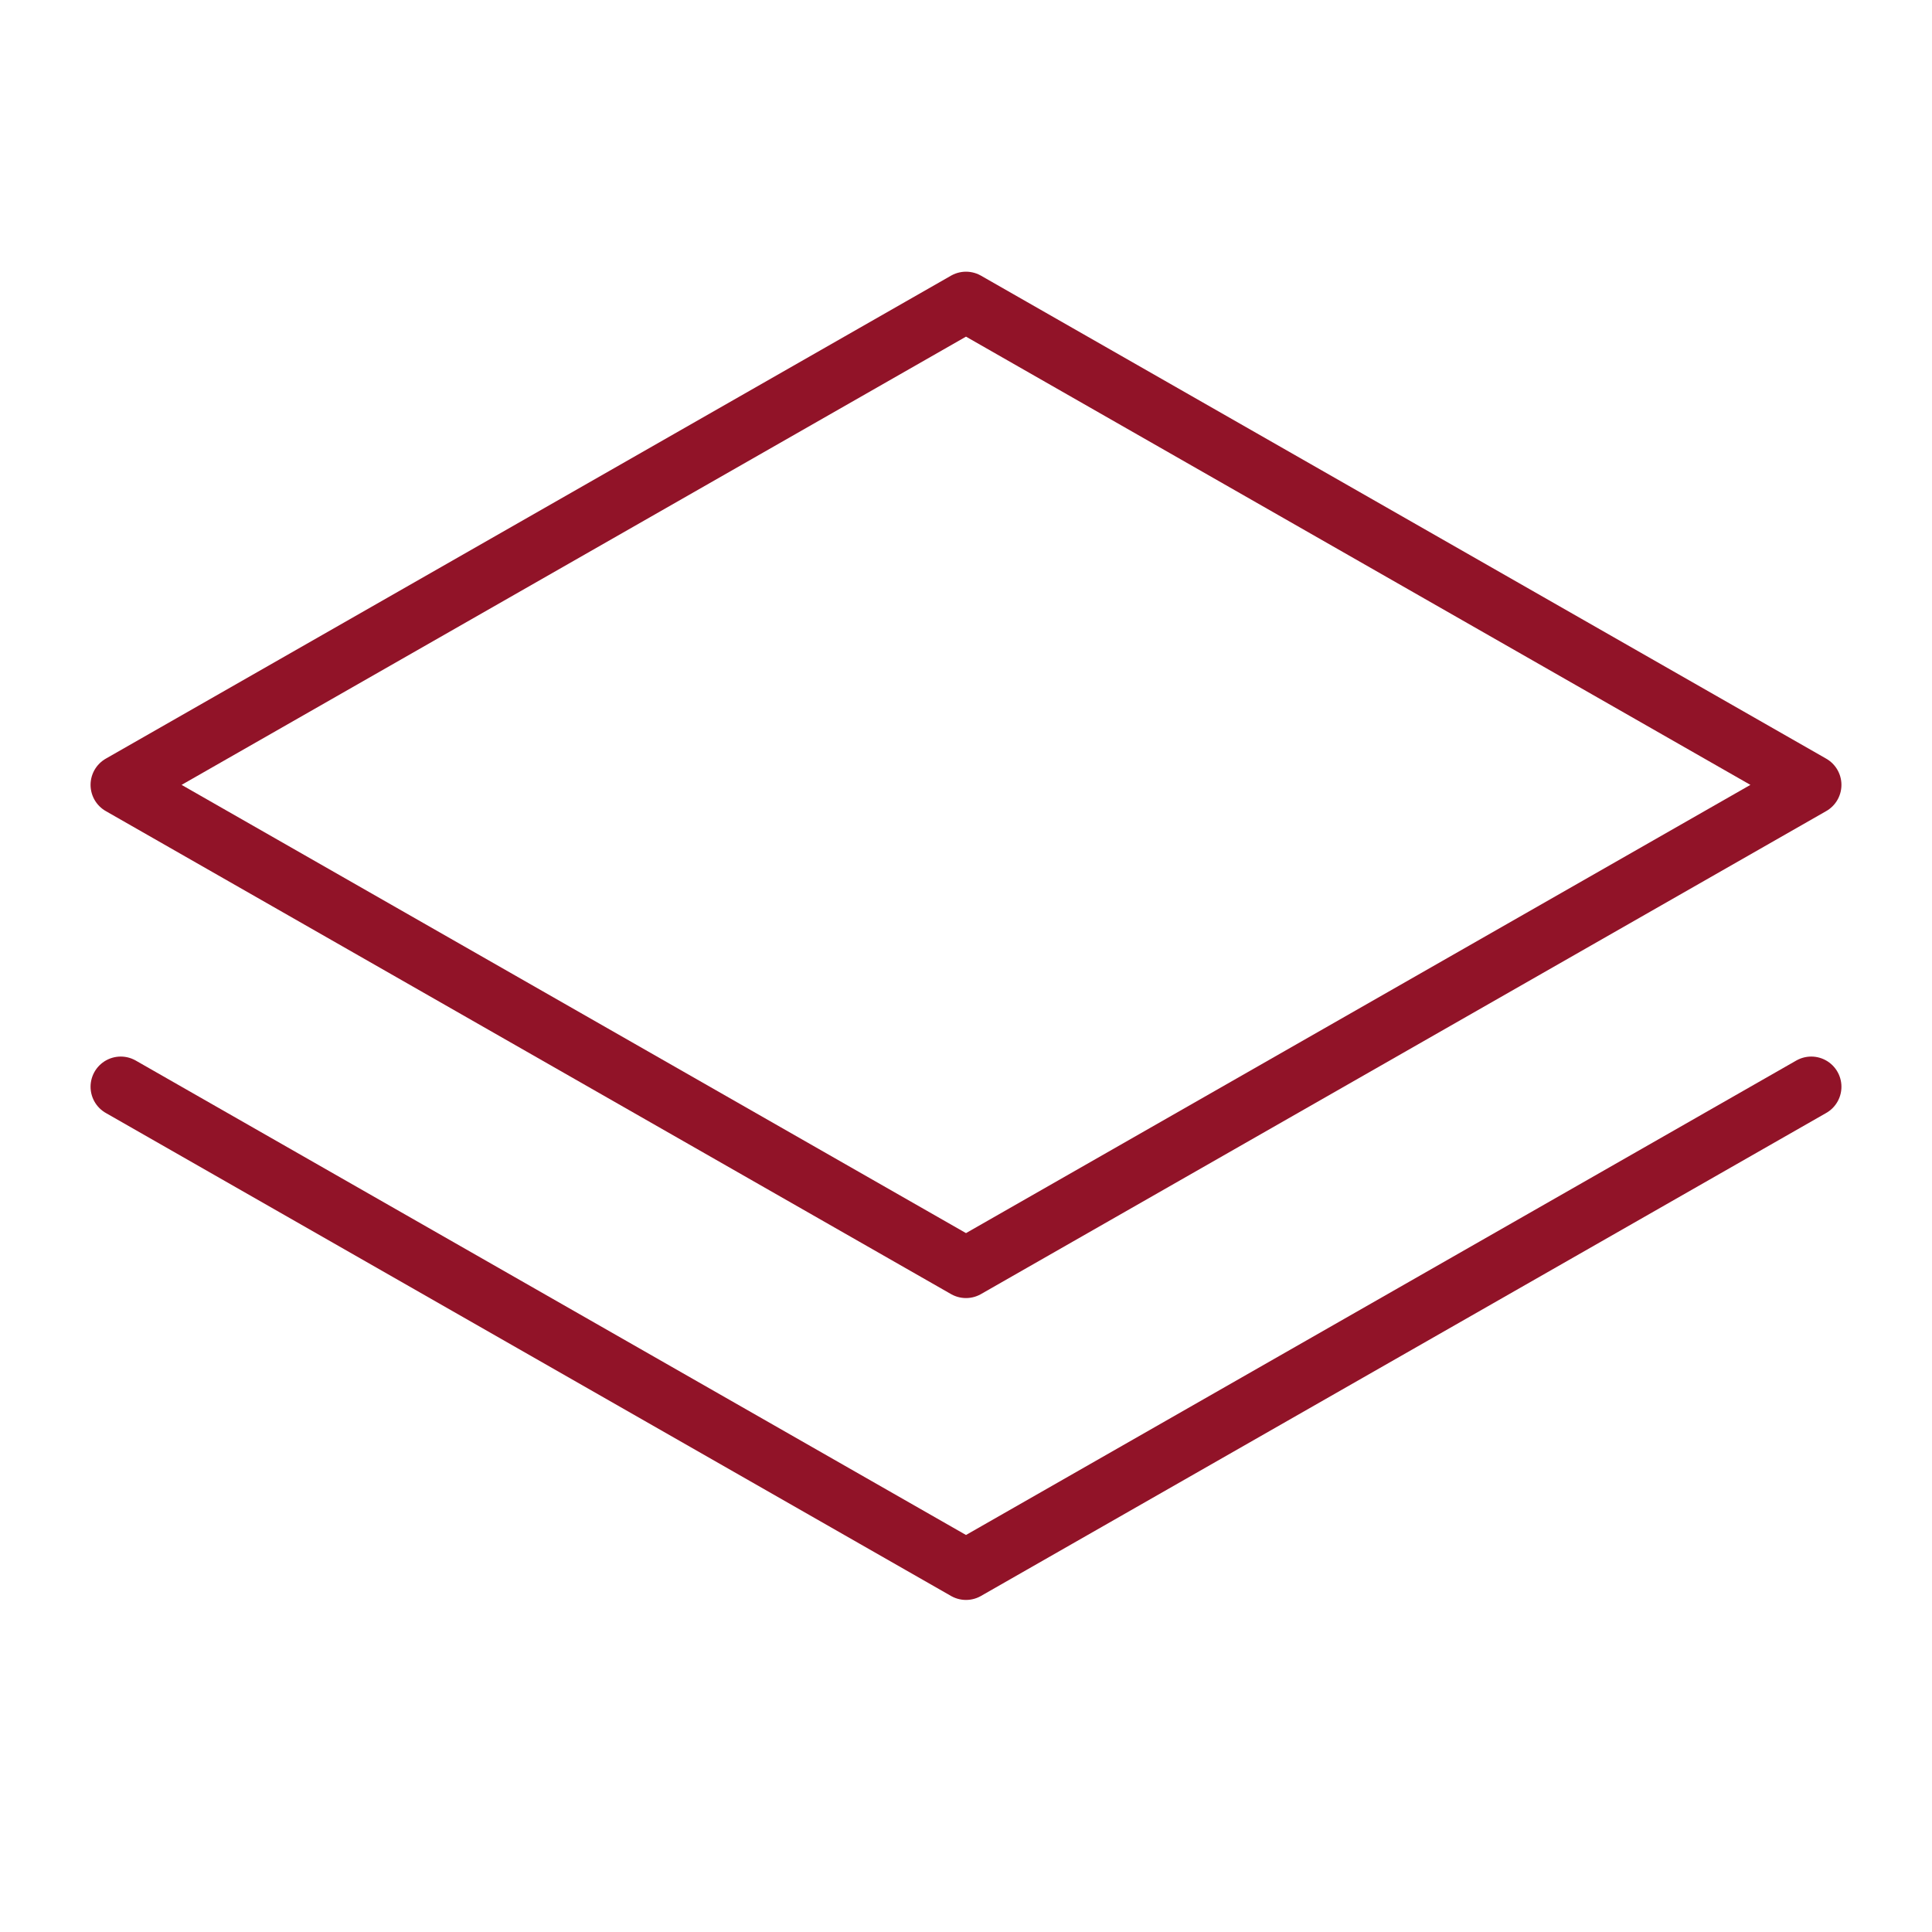
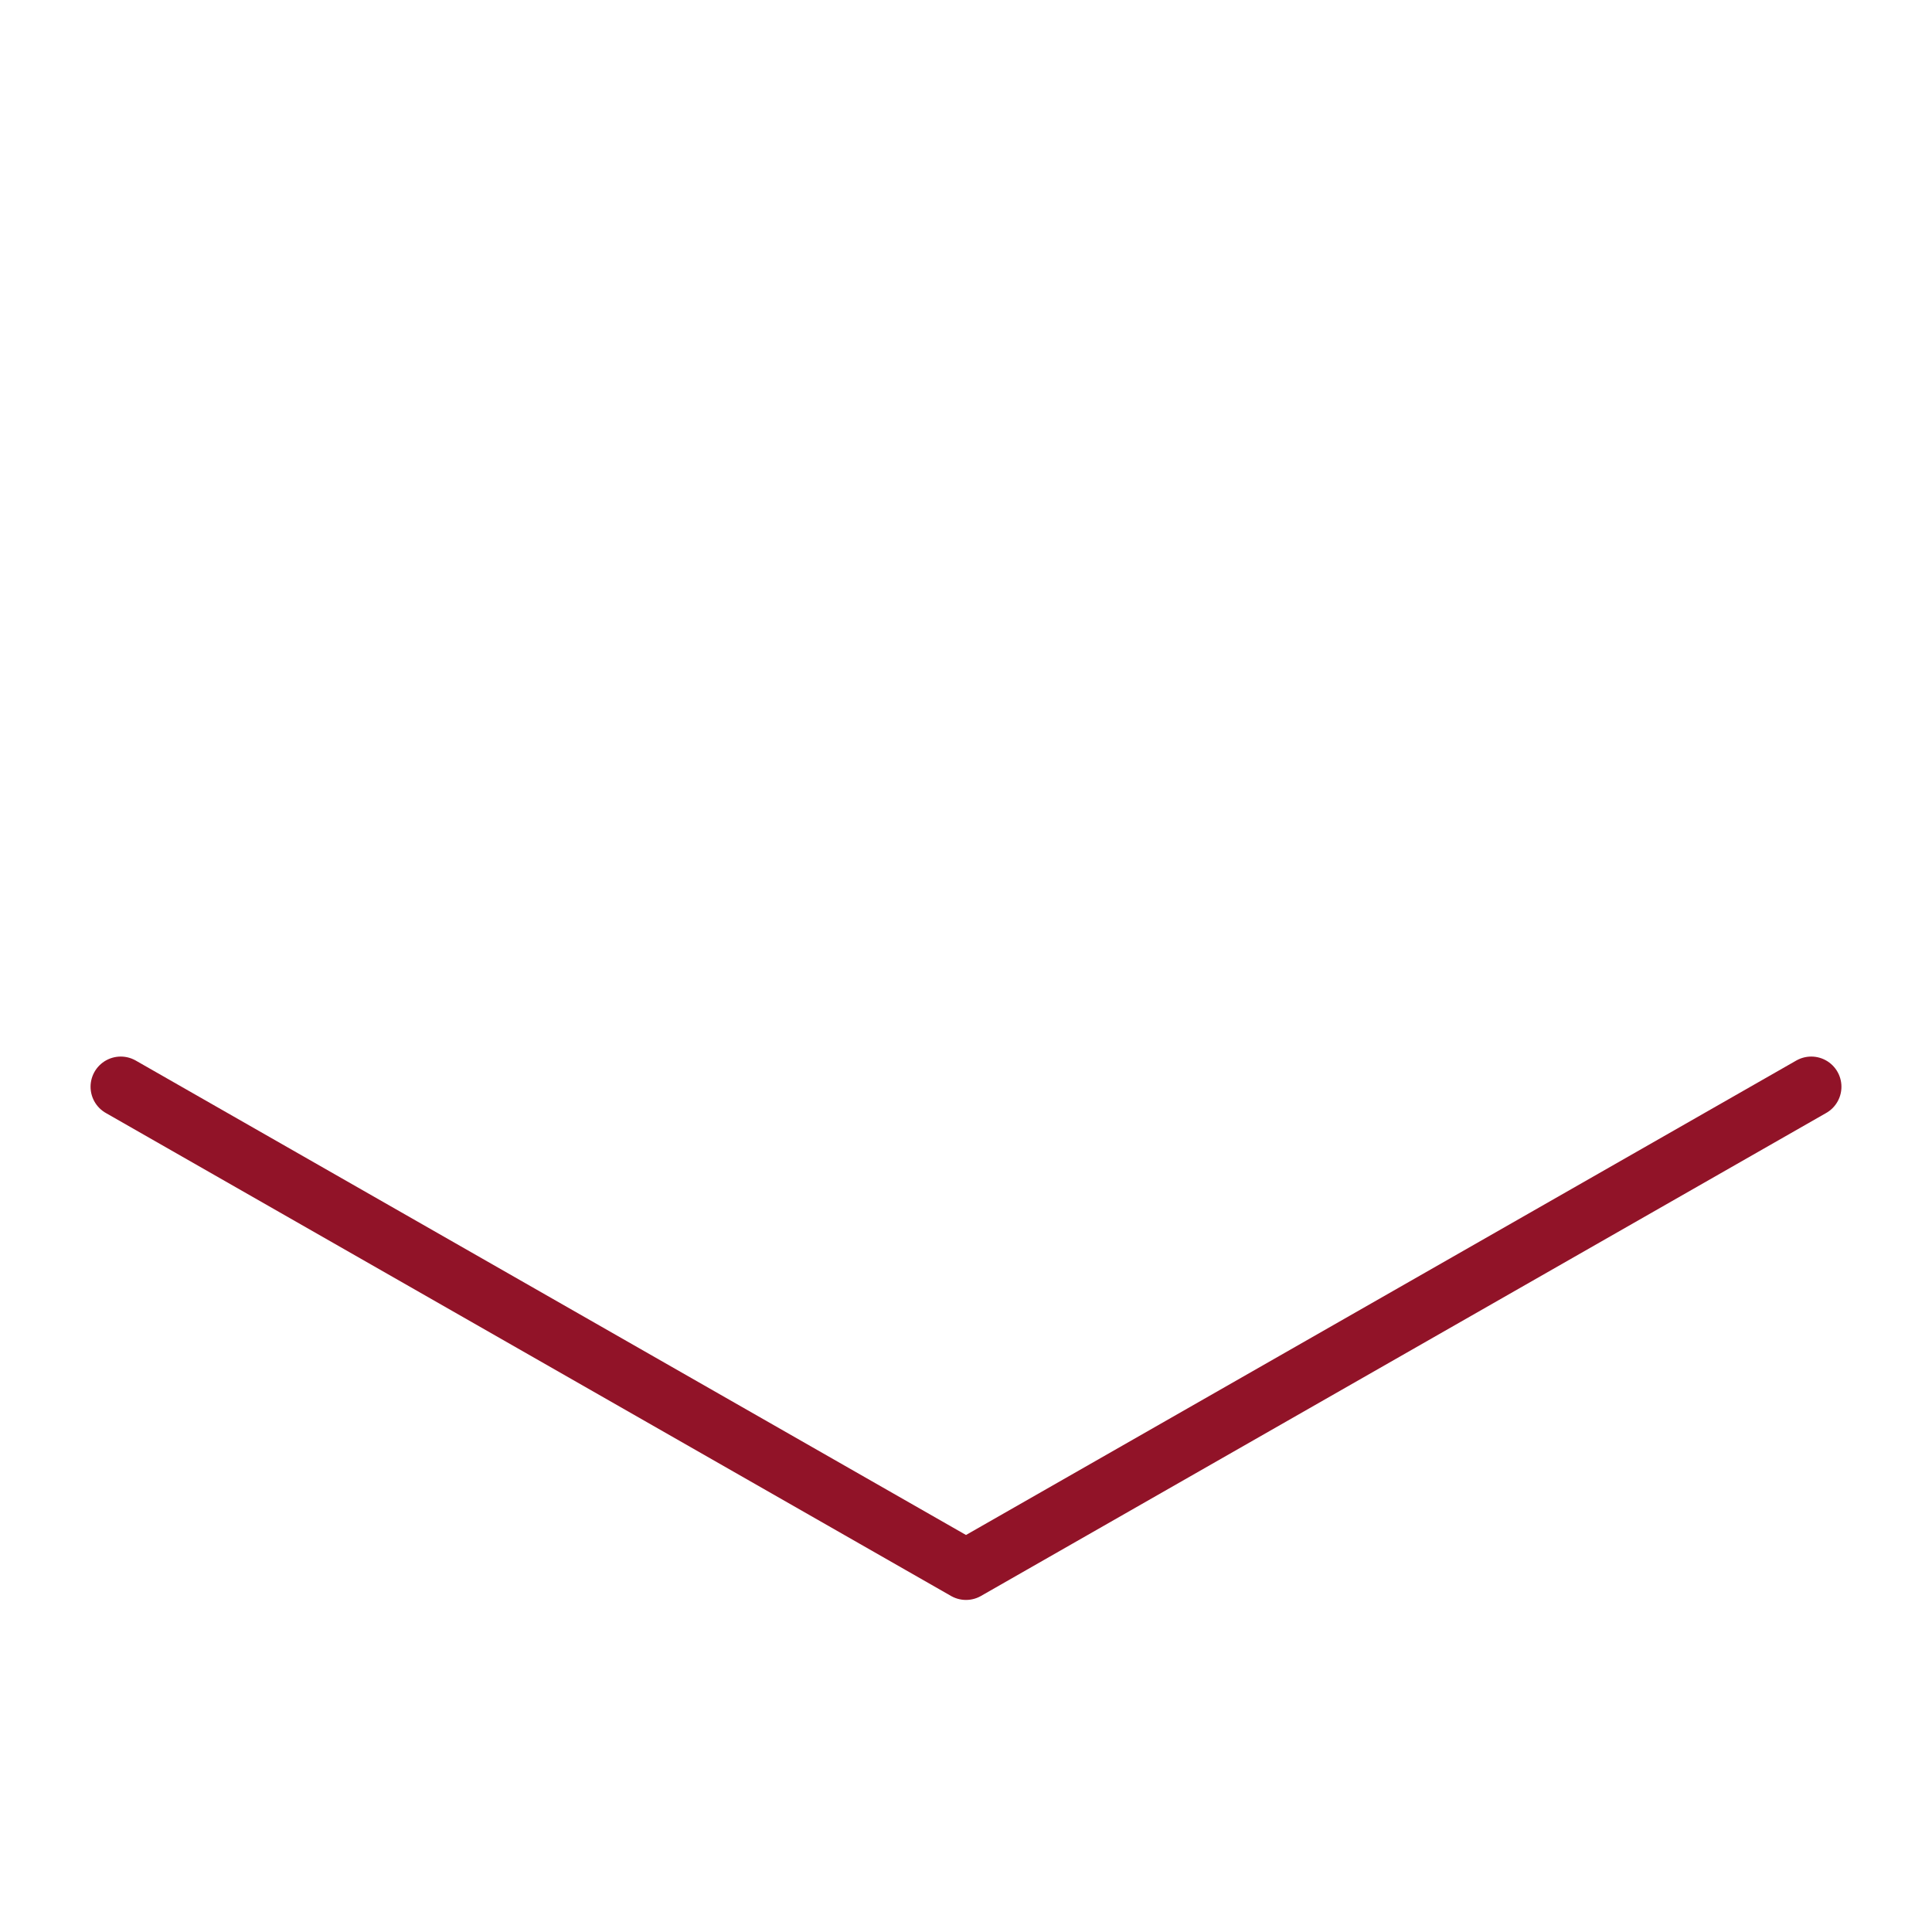
<svg xmlns="http://www.w3.org/2000/svg" width="48" height="48" viewBox="0 0 48 48" fill="none">
-   <path d="M3 19.5L24 31.5L45 19.5L24 7.5L3 19.5Z" stroke="#911328" stroke-width="1.5" stroke-linecap="round" stroke-linejoin="round" />
  <path d="M3 27L24 39L45 27" stroke="#911328" stroke-width="1.5" stroke-linecap="round" stroke-linejoin="round" />
</svg>